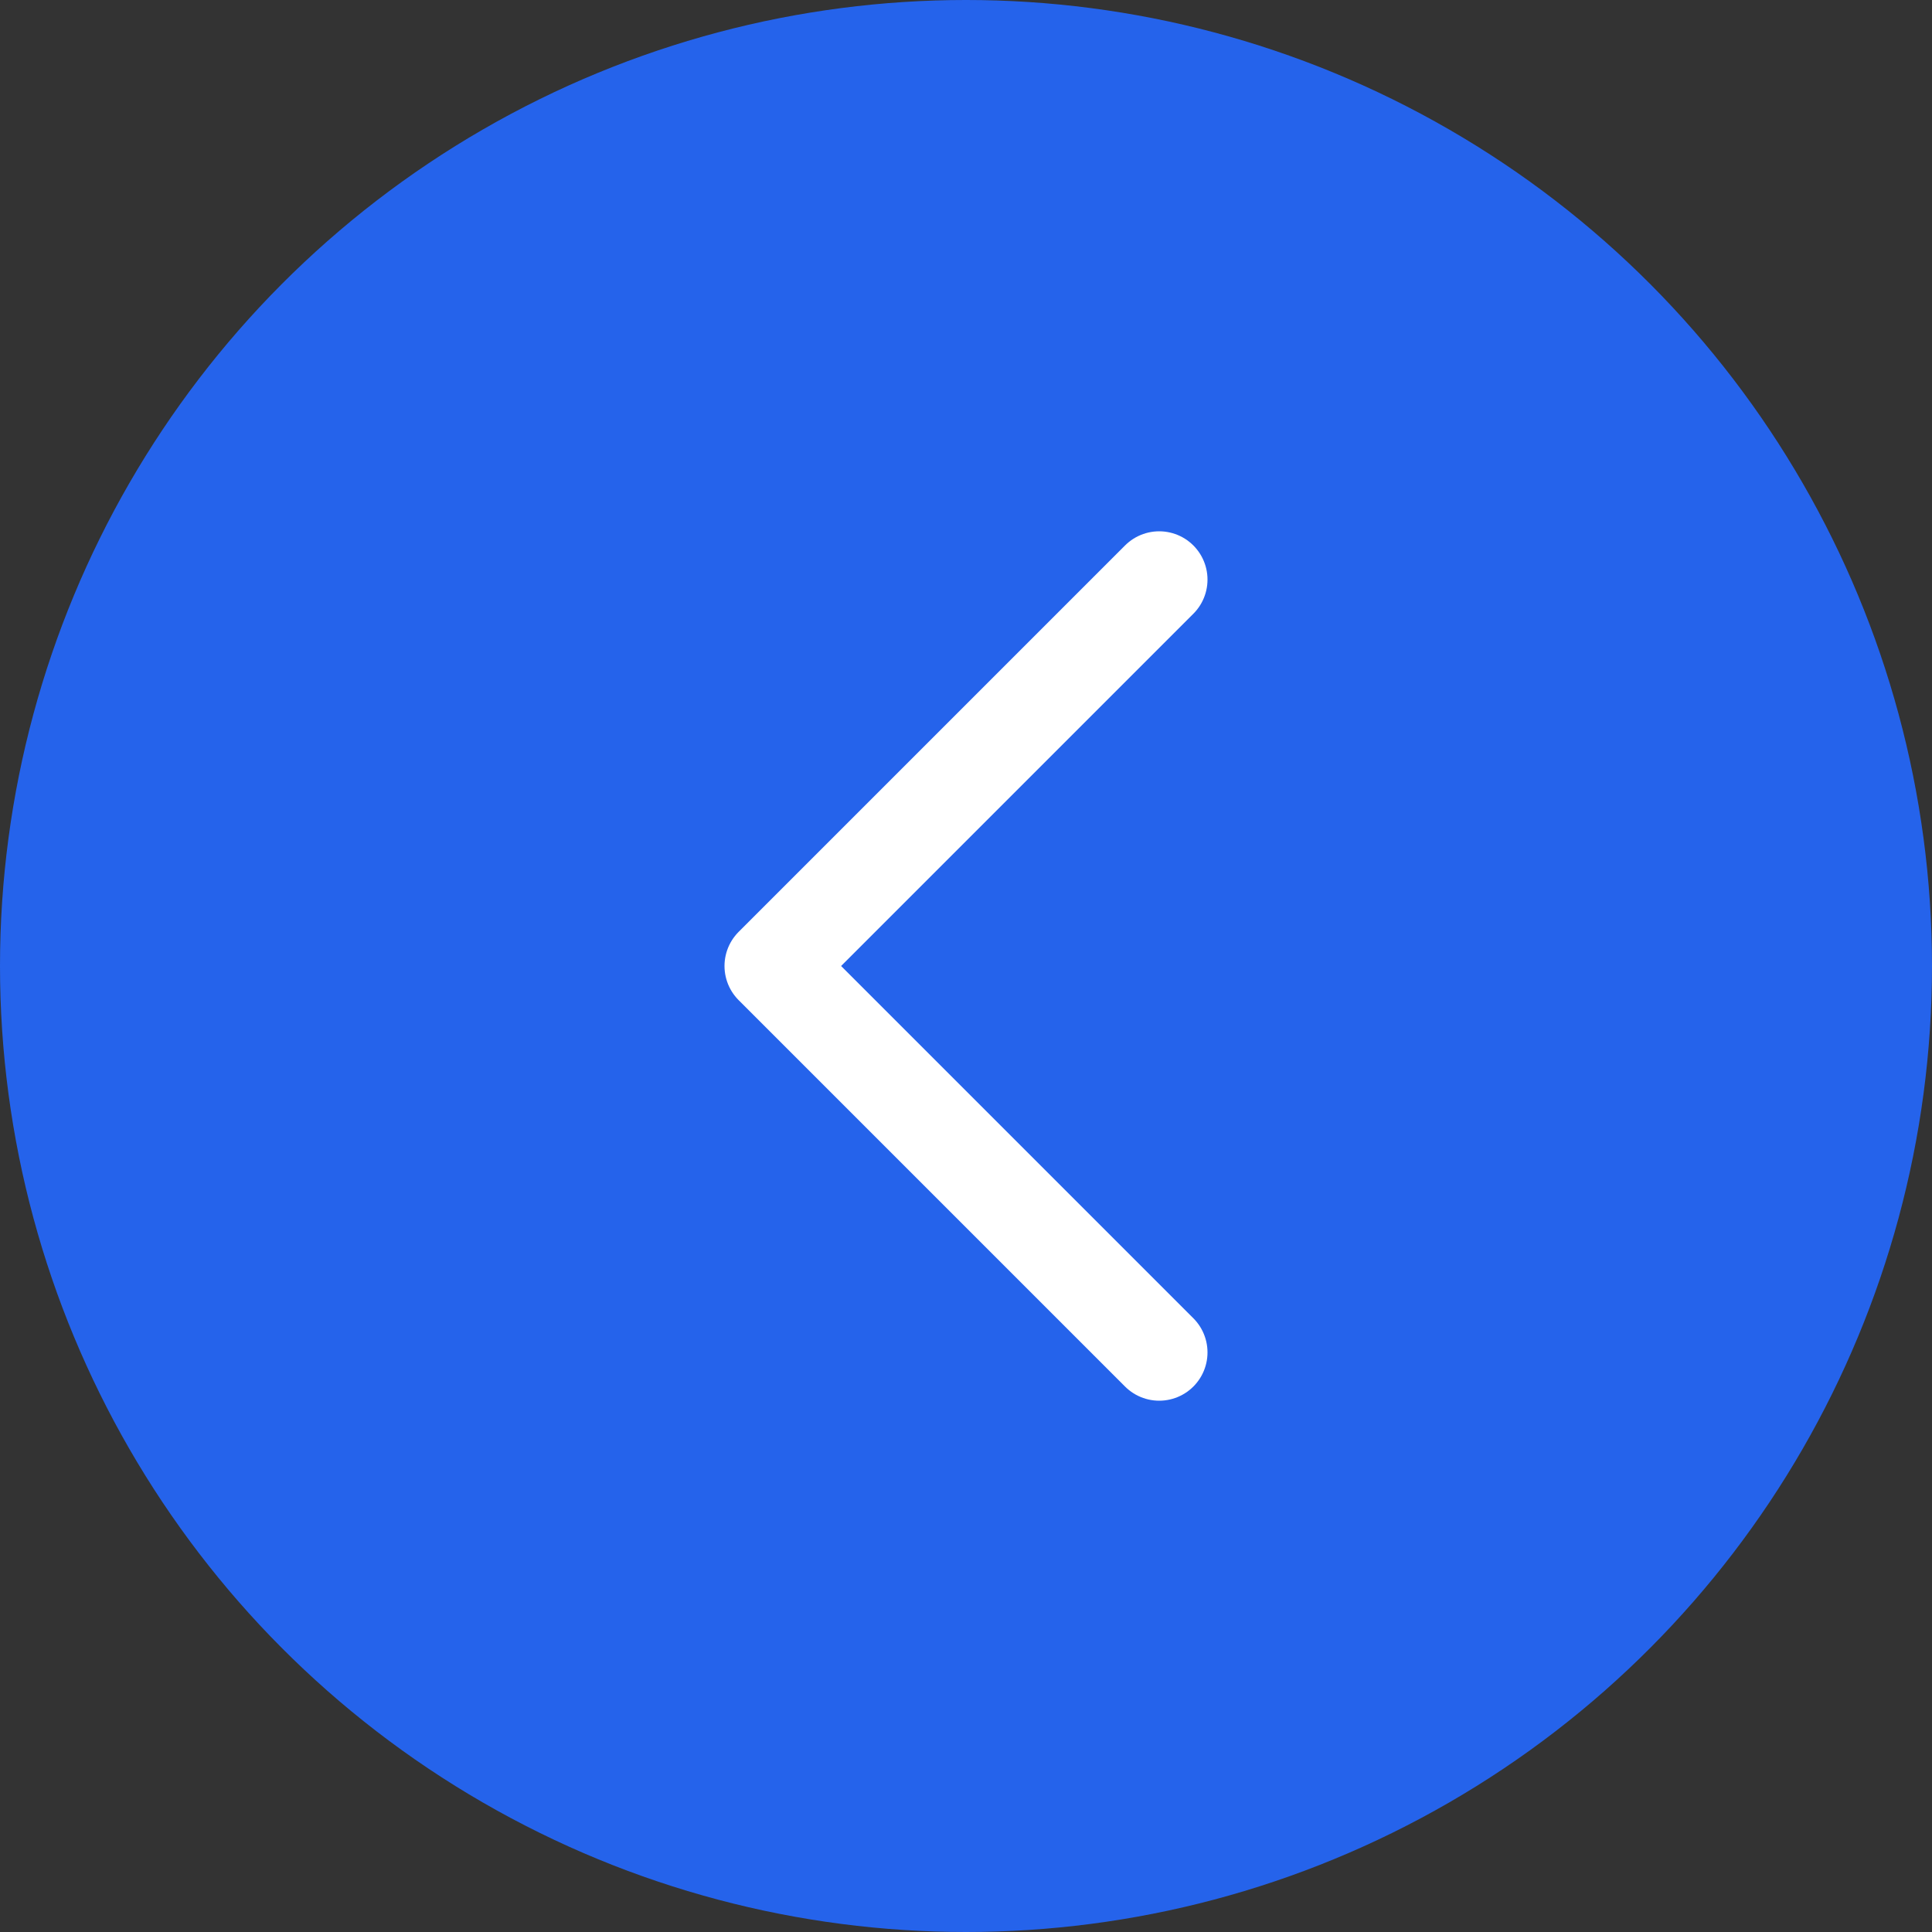
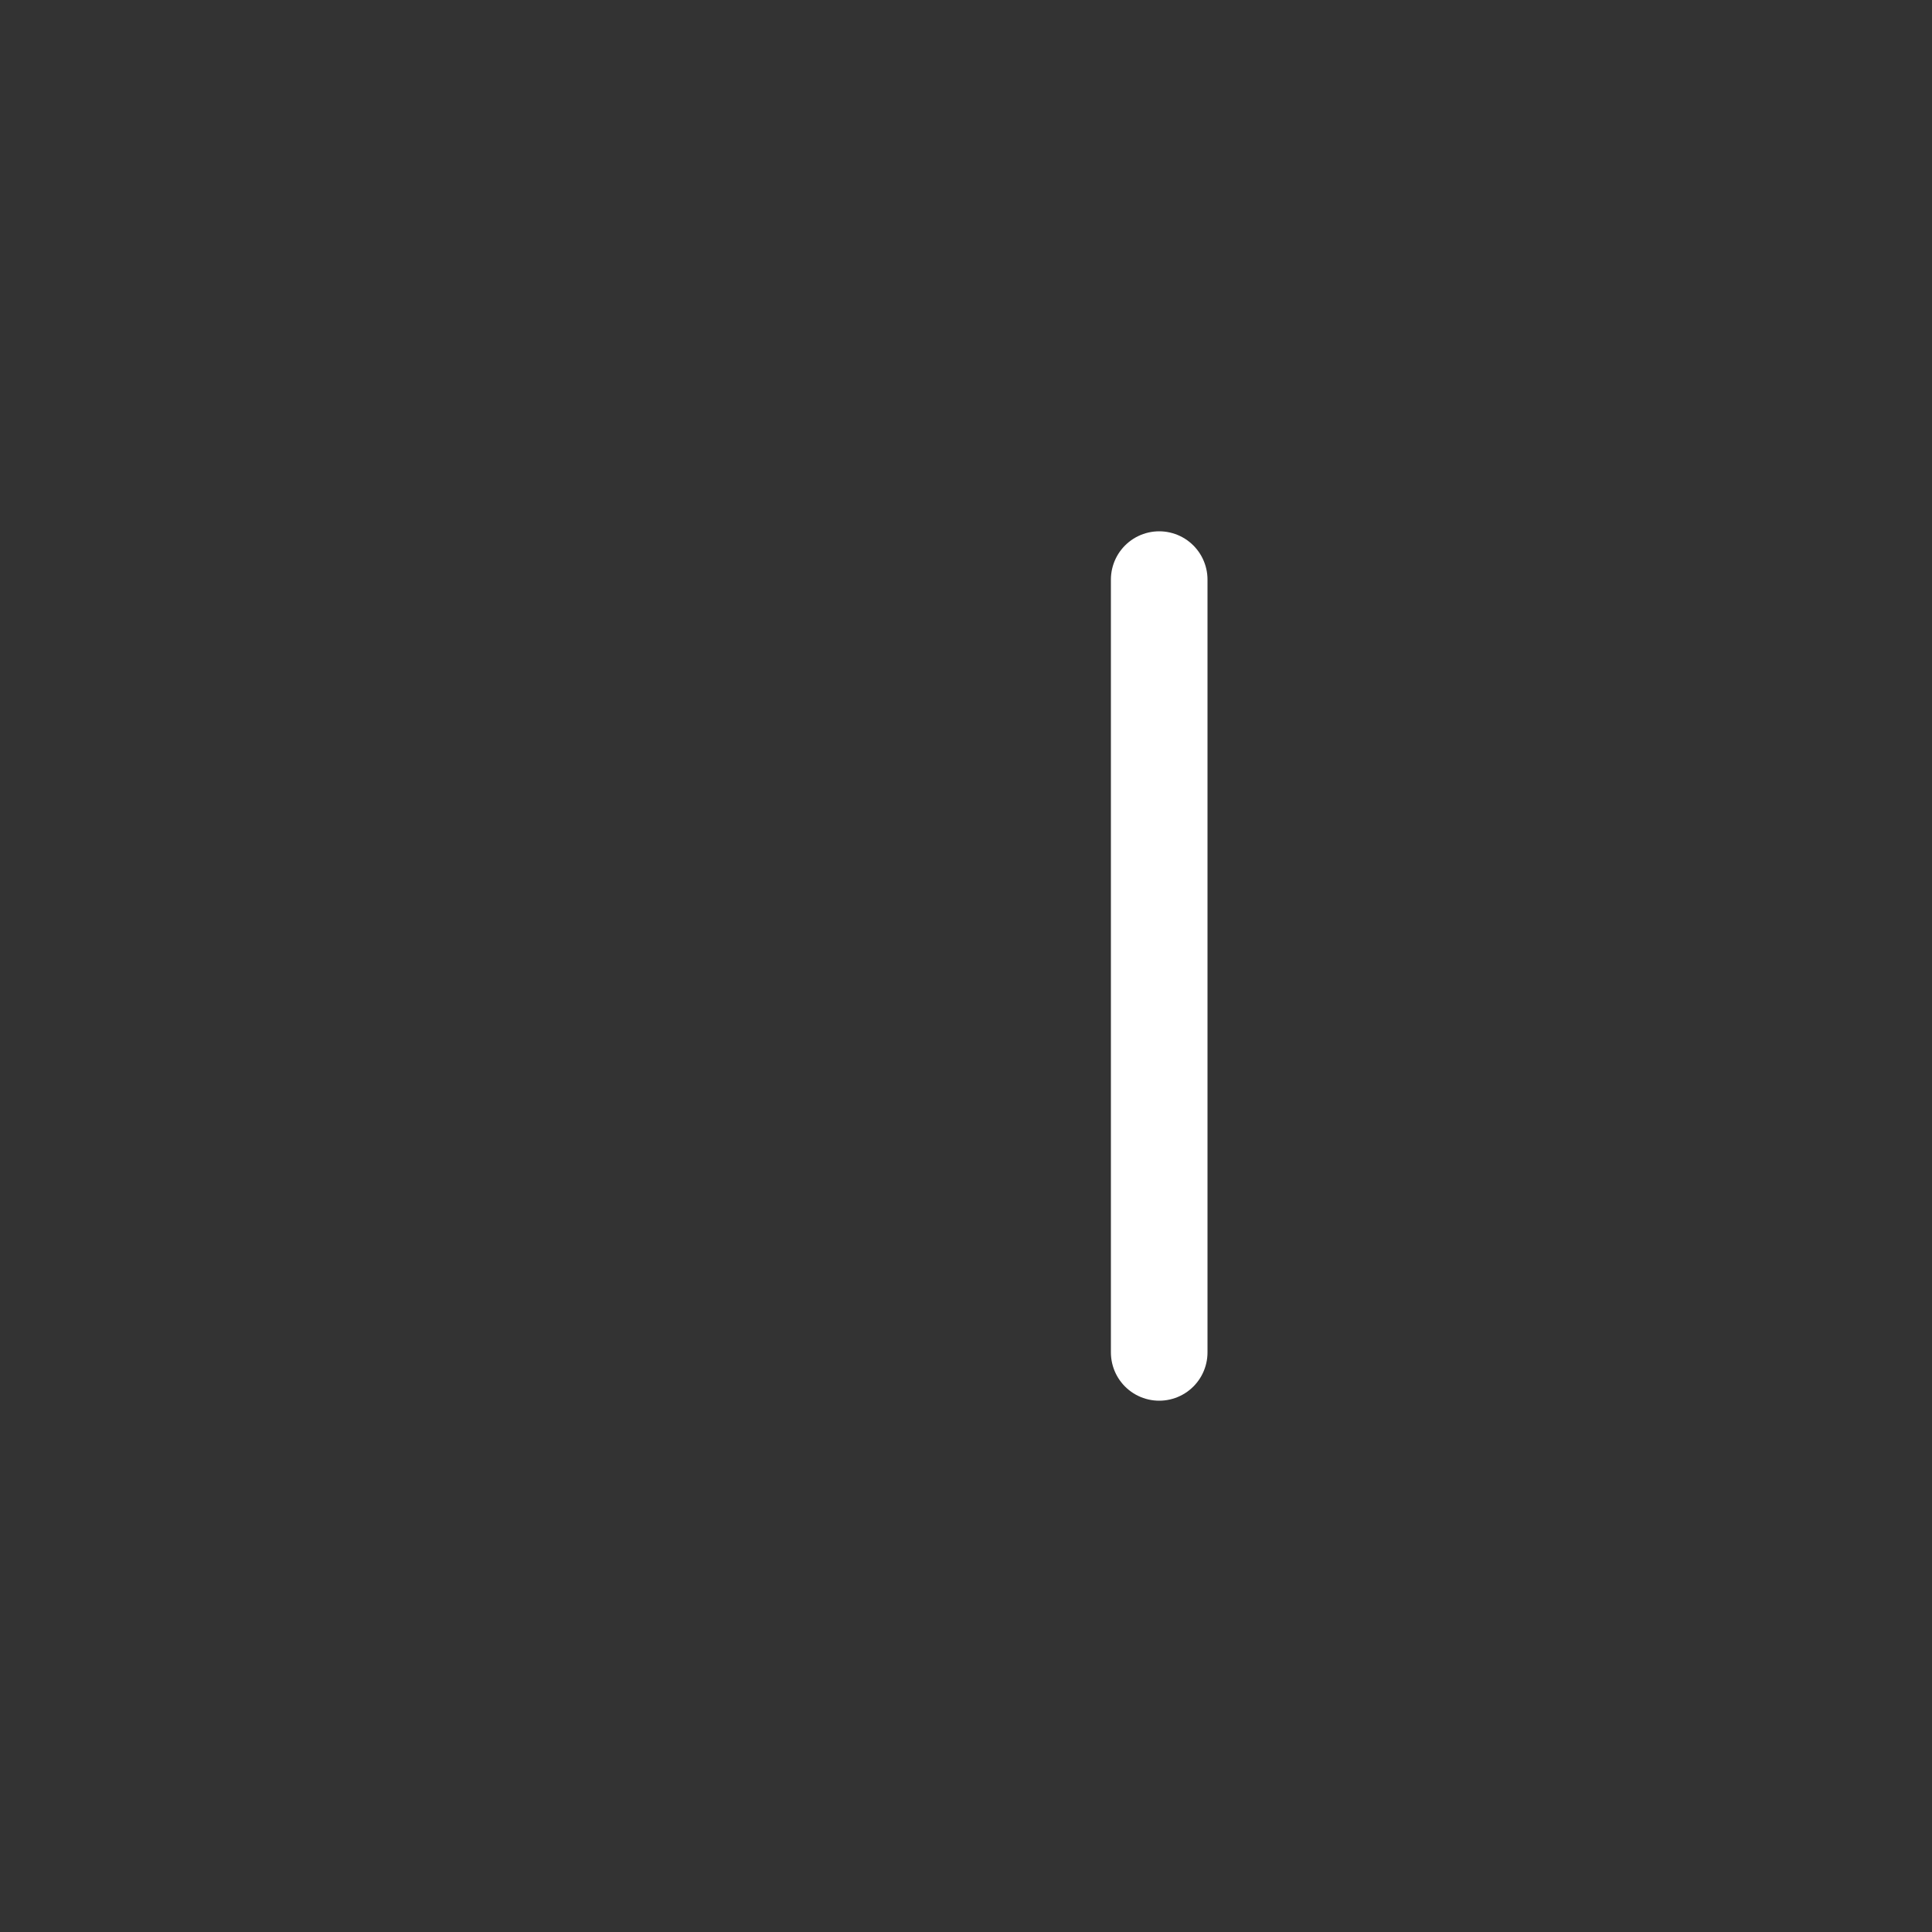
<svg xmlns="http://www.w3.org/2000/svg" width="40" height="40" viewBox="0 0 40 40" fill="none">
  <rect x="0" y="0" width="40" height="40" fill="#333333" stroke="none" />
-   <circle cx="20" cy="20" r="20" fill="#2563EB" />
-   <path d="M24 12L16 20L24 28" stroke="white" stroke-width="2" stroke-linecap="round" stroke-linejoin="round" />
+   <path d="M24 12L24 28" stroke="white" stroke-width="2" stroke-linecap="round" stroke-linejoin="round" />
</svg>